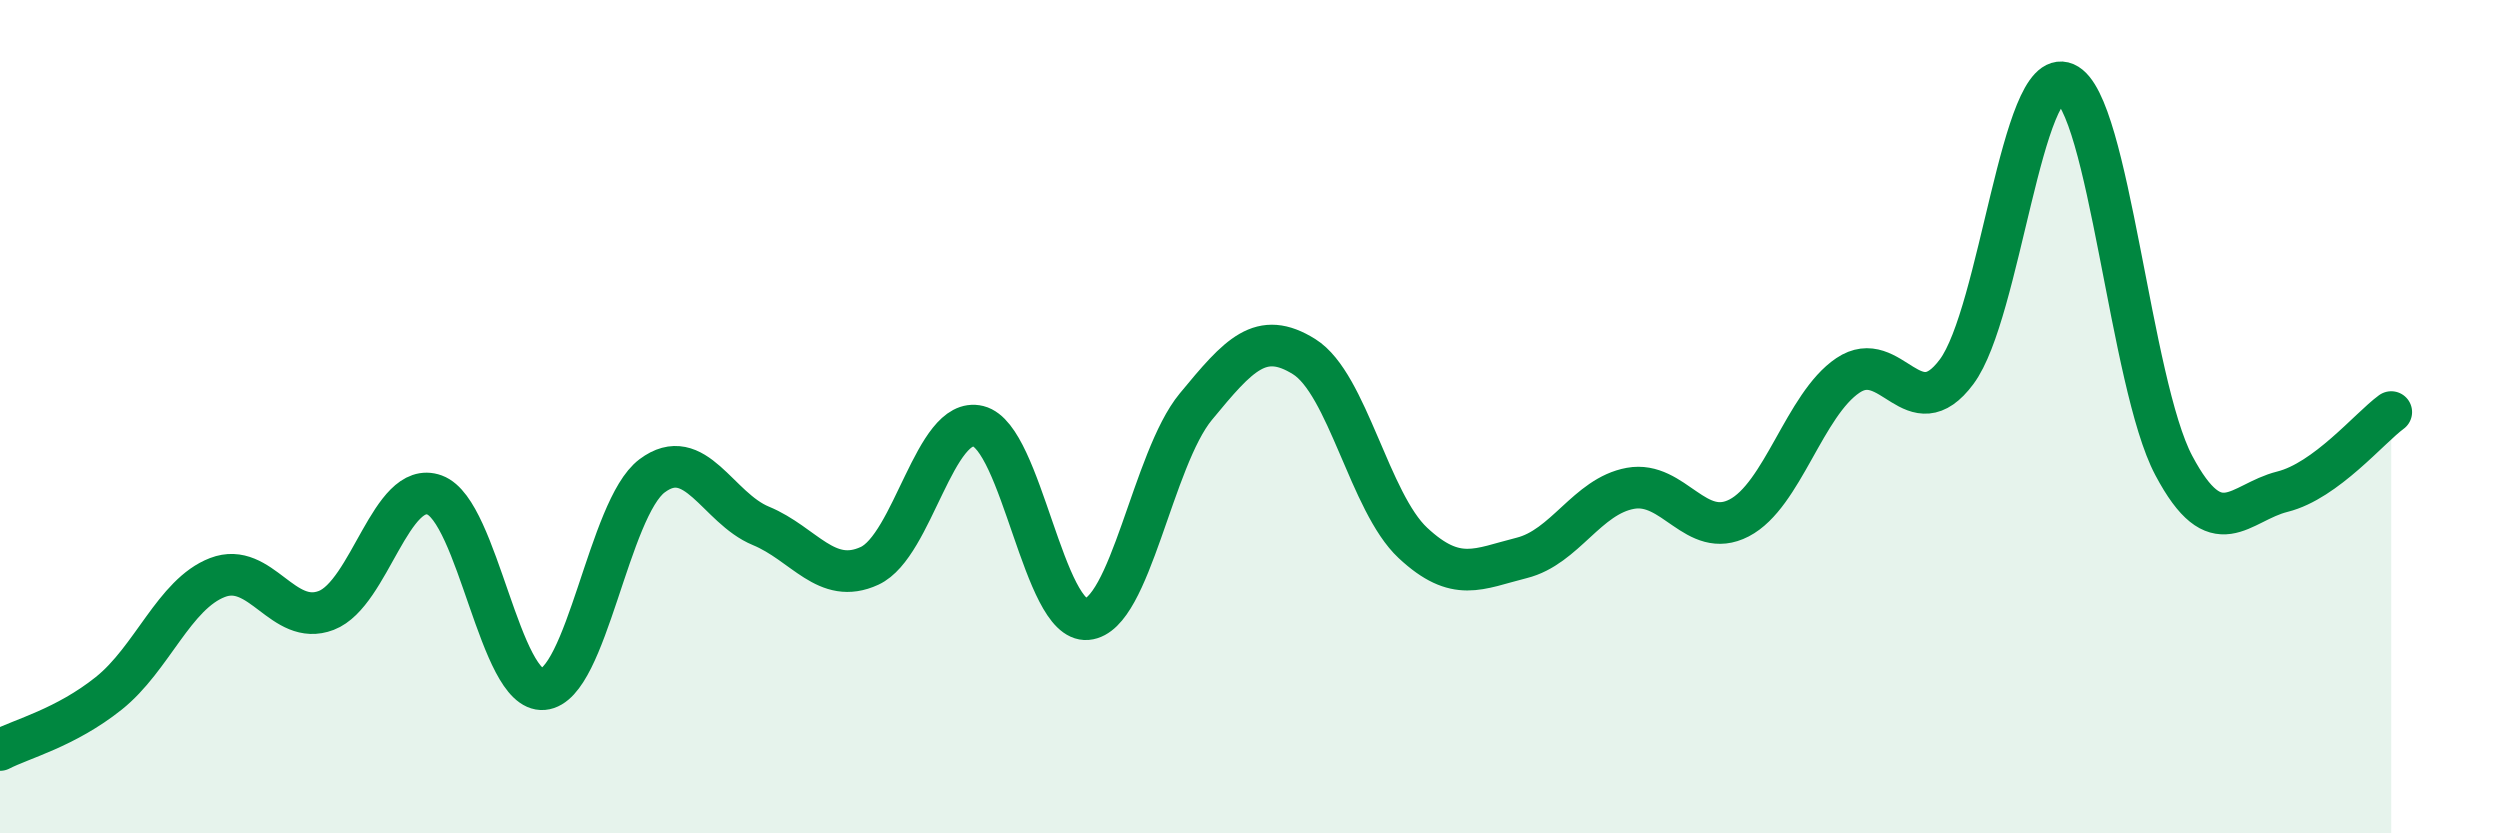
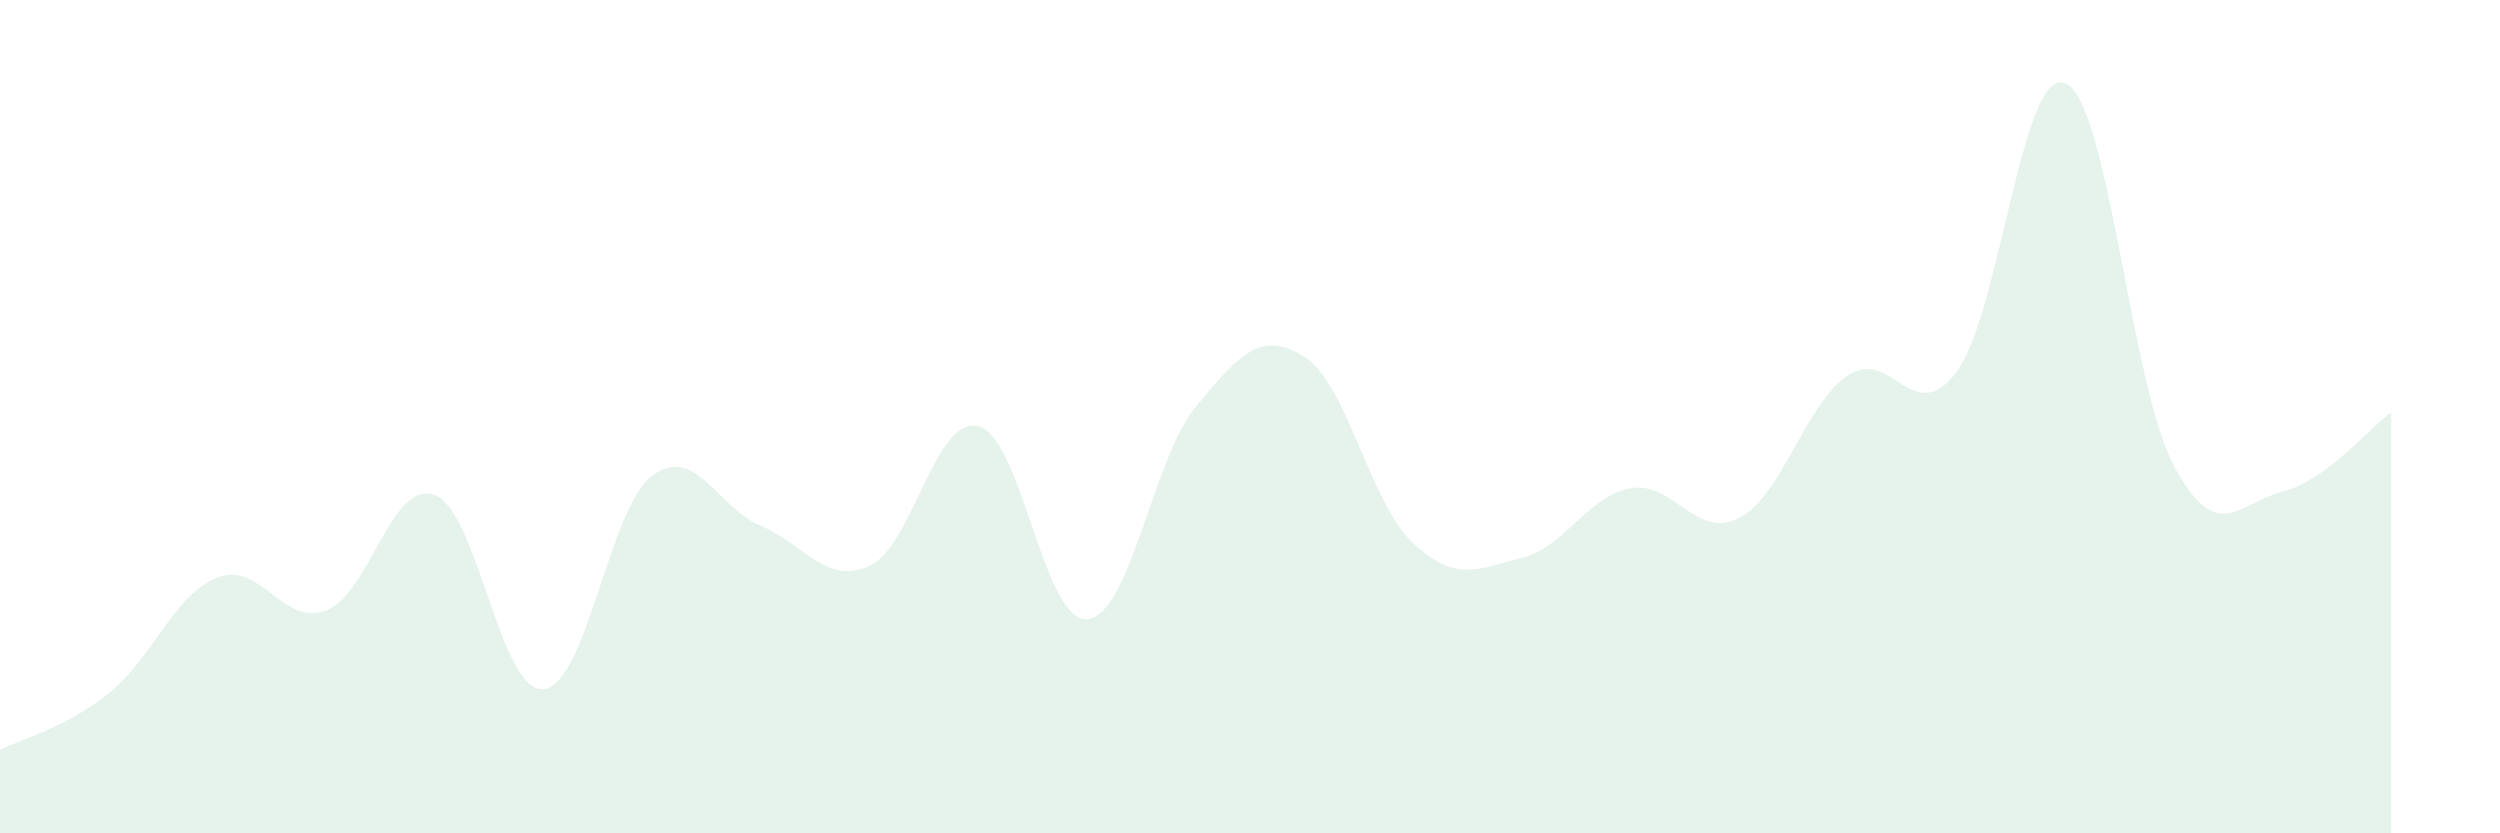
<svg xmlns="http://www.w3.org/2000/svg" width="60" height="20" viewBox="0 0 60 20">
  <path d="M 0,18 C 0.52,17.73 1.57,17.47 2.61,16.64 C 3.65,15.81 4.18,14.26 5.22,13.86 C 6.26,13.46 6.79,15.05 7.83,14.65 C 8.87,14.25 9.39,11.5 10.43,11.88 C 11.47,12.26 12,16.63 13.04,16.54 C 14.08,16.45 14.61,12.2 15.65,11.42 C 16.69,10.64 17.22,12.19 18.26,12.62 C 19.3,13.05 19.83,14.06 20.87,13.58 C 21.91,13.1 22.44,9.97 23.48,10.23 C 24.52,10.49 25.05,14.95 26.09,14.86 C 27.13,14.77 27.66,11.02 28.7,9.76 C 29.74,8.5 30.26,7.91 31.3,8.56 C 32.34,9.21 32.87,12.06 33.91,13.03 C 34.95,14 35.48,13.65 36.52,13.39 C 37.56,13.13 38.09,11.91 39.13,11.72 C 40.17,11.53 40.7,12.97 41.74,12.43 C 42.78,11.89 43.31,9.71 44.35,9.01 C 45.39,8.31 45.92,10.32 46.96,8.92 C 48,7.52 48.53,1.55 49.57,2 C 50.61,2.45 51.13,9.21 52.17,11.17 C 53.21,13.13 53.74,12.06 54.78,11.8 C 55.82,11.54 56.87,10.27 57.39,9.89L57.39 20L0 20Z" fill="#008740" opacity="0.1" stroke-linecap="round" stroke-linejoin="round" />
-   <path d="M 0,18 C 0.52,17.73 1.57,17.47 2.61,16.64 C 3.65,15.81 4.18,14.26 5.22,13.86 C 6.26,13.46 6.79,15.05 7.83,14.65 C 8.87,14.25 9.39,11.5 10.43,11.88 C 11.47,12.26 12,16.63 13.04,16.54 C 14.08,16.45 14.61,12.2 15.65,11.42 C 16.69,10.64 17.22,12.19 18.26,12.62 C 19.3,13.05 19.83,14.06 20.87,13.58 C 21.91,13.1 22.44,9.97 23.48,10.23 C 24.52,10.49 25.05,14.95 26.09,14.86 C 27.13,14.77 27.66,11.02 28.7,9.76 C 29.74,8.5 30.26,7.91 31.3,8.56 C 32.34,9.21 32.87,12.06 33.91,13.03 C 34.95,14 35.48,13.65 36.52,13.39 C 37.56,13.13 38.09,11.91 39.13,11.72 C 40.17,11.53 40.7,12.97 41.74,12.43 C 42.78,11.89 43.31,9.71 44.35,9.01 C 45.39,8.31 45.92,10.32 46.96,8.92 C 48,7.52 48.53,1.55 49.57,2 C 50.61,2.45 51.13,9.21 52.17,11.17 C 53.21,13.13 53.74,12.06 54.78,11.8 C 55.82,11.54 56.87,10.27 57.39,9.89" stroke="#008740" stroke-width="1" fill="none" stroke-linecap="round" stroke-linejoin="round" />
</svg>